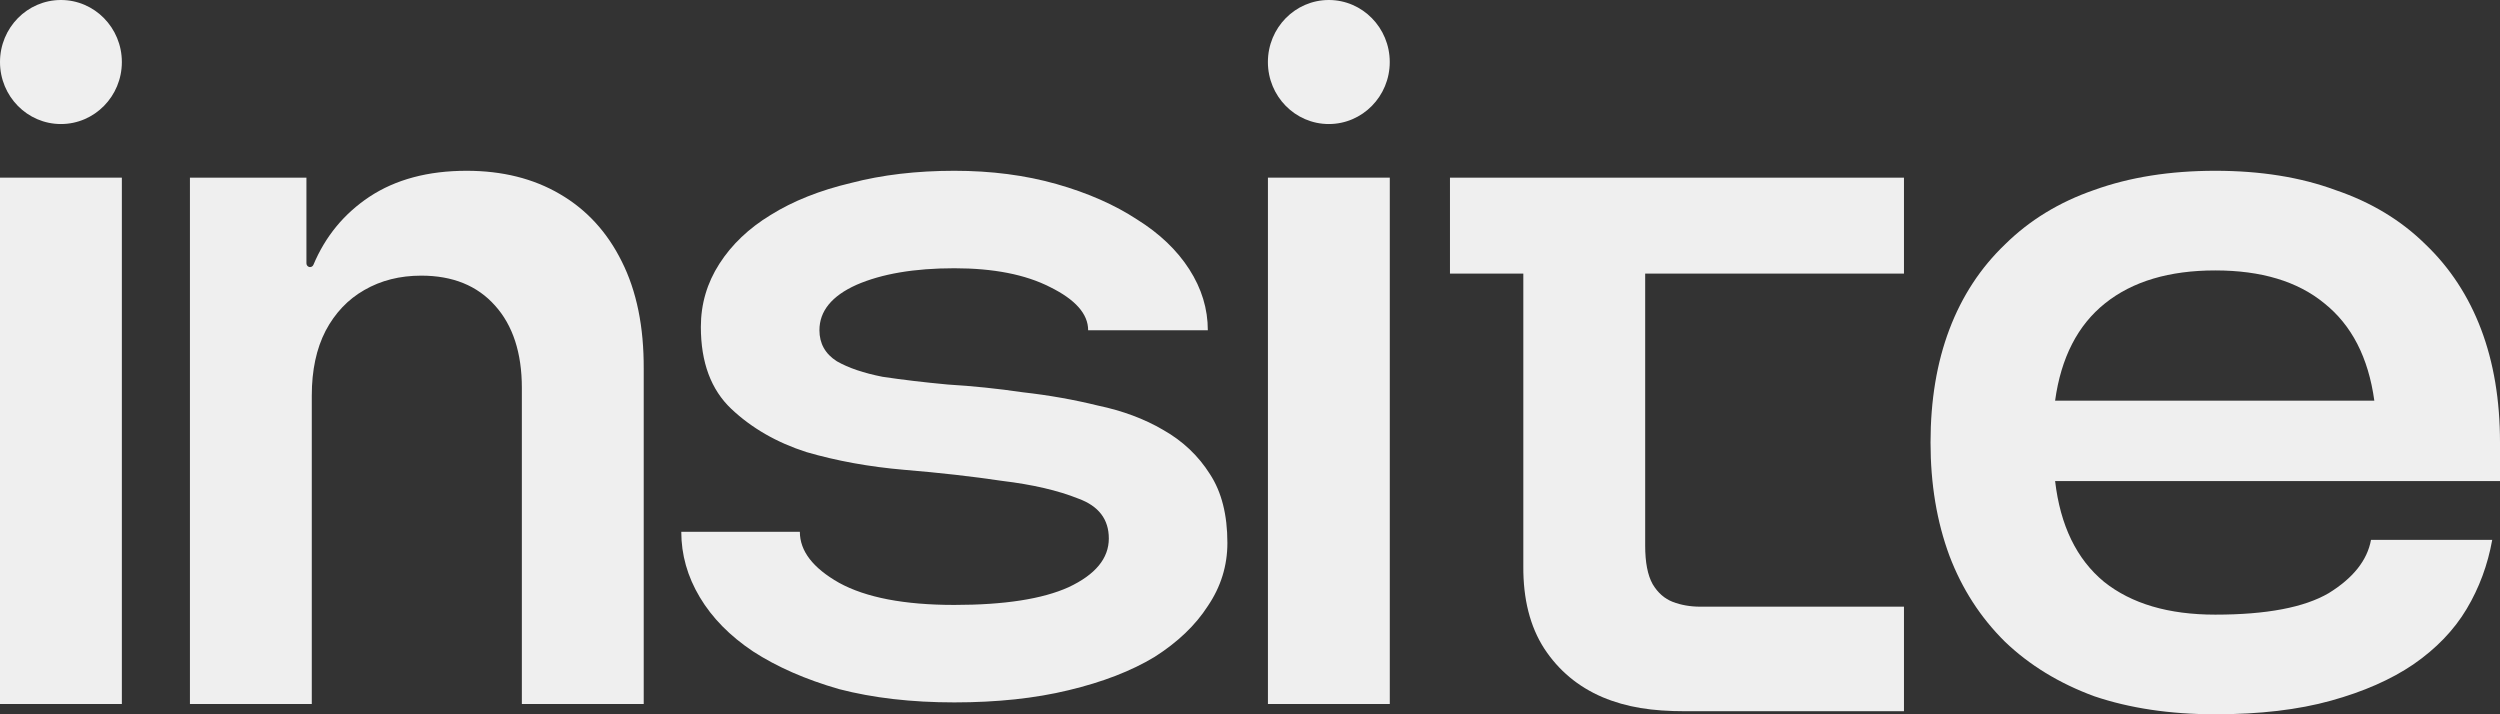
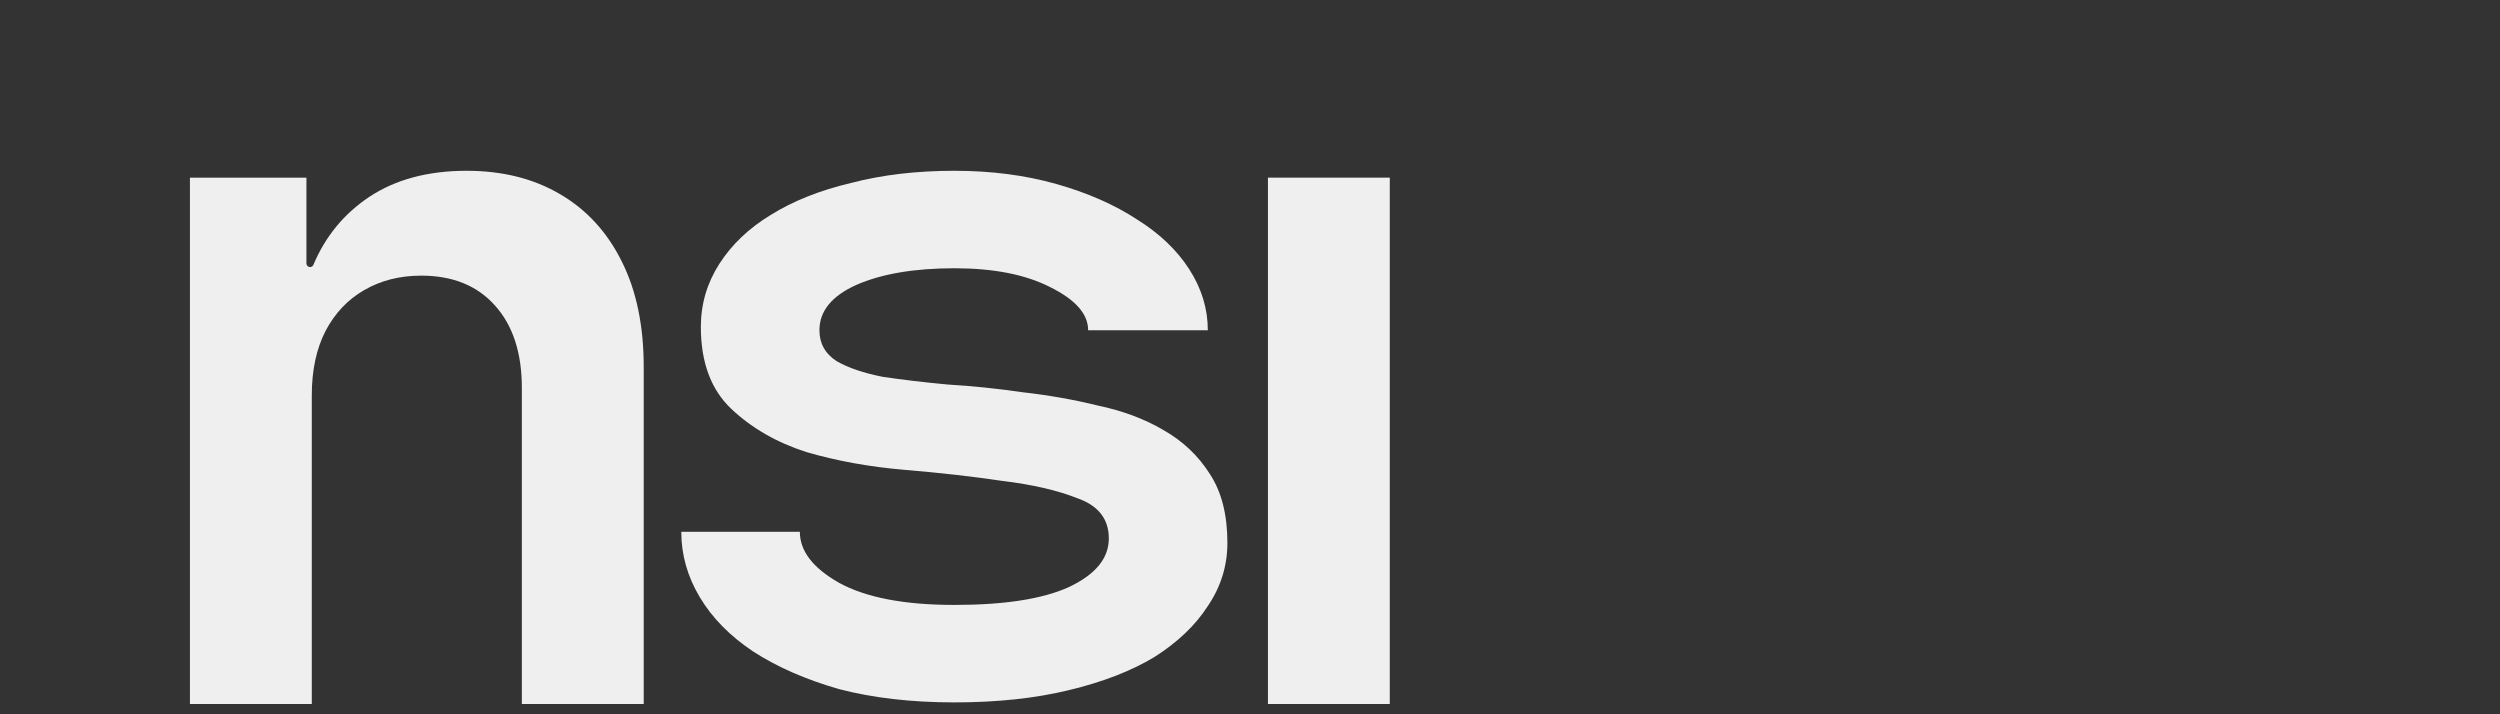
<svg xmlns="http://www.w3.org/2000/svg" width="70" height="20" viewBox="0 0 70 20" fill="none">
  <rect x="0" y="0" width="70" height="20" fill="#333333" stroke="none" />
-   <path d="M0 19.712V4.974H3.412V19.712H0Z" fill="#EFEFEF" />
  <path d="M8.73 11.076V19.712H5.318V4.974H8.58V7.375C8.58 7.432 8.625 7.478 8.681 7.478C8.722 7.478 8.759 7.453 8.776 7.414C9.11 6.619 9.632 5.984 10.342 5.511C11.077 5.025 11.985 4.782 13.066 4.782C14.065 4.782 14.935 4.999 15.677 5.434C16.424 5.869 17.003 6.499 17.411 7.324C17.826 8.15 18.03 9.151 18.024 10.328V19.712H14.612V10.865C14.612 9.88 14.36 9.109 13.858 8.553C13.361 7.996 12.673 7.718 11.794 7.718C11.197 7.718 10.666 7.852 10.201 8.121C9.742 8.383 9.381 8.764 9.117 9.263C8.859 9.762 8.73 10.366 8.73 11.076Z" fill="#EFEFEF" />
-   <path d="M53.311 4.974V7.66H46.065V15.279C46.065 15.746 46.134 16.104 46.273 16.354C46.417 16.597 46.606 16.763 46.838 16.853C47.071 16.942 47.328 16.987 47.611 16.987H53.311V19.914H47.178C46.263 19.914 45.553 19.808 44.868 19.52C44.183 19.226 43.64 18.772 43.238 18.158C42.842 17.544 42.647 16.776 42.653 15.855V7.66H40.599V4.974H53.311Z" fill="#EFEFEF" />
  <path d="M35.502 19.712V4.974H38.914V19.712H35.502Z" fill="#EFEFEF" />
-   <path d="M54.055 12.391C54.055 11.207 54.231 10.15 54.584 9.22C54.937 8.29 55.456 7.498 56.142 6.842C56.827 6.166 57.657 5.659 58.633 5.321C59.63 4.961 60.761 4.782 62.028 4.782C63.294 4.782 64.415 4.961 65.391 5.321C66.388 5.659 67.228 6.166 67.913 6.842C68.599 7.498 69.118 8.29 69.471 9.22C69.823 10.15 70 11.207 70 12.391V13.469H57.543C57.688 14.716 58.145 15.656 58.913 16.291C59.681 16.904 60.719 17.21 62.028 17.21C63.46 17.21 64.519 17.009 65.204 16.608C65.889 16.185 66.284 15.688 66.388 15.117H69.782C69.657 15.815 69.419 16.46 69.066 17.051C68.713 17.643 68.215 18.161 67.571 18.605C66.948 19.028 66.18 19.366 65.266 19.619C64.353 19.873 63.273 20 62.028 20C60.761 20 59.63 19.831 58.633 19.493C57.657 19.133 56.827 18.626 56.142 17.971C55.456 17.294 54.937 16.491 54.584 15.561C54.231 14.61 54.055 13.553 54.055 12.391ZM62.028 7.572C60.74 7.572 59.713 7.878 58.944 8.491C58.176 9.104 57.709 10.013 57.543 11.218H66.481C66.315 10.013 65.848 9.104 65.079 8.491C64.332 7.878 63.315 7.572 62.028 7.572Z" fill="#EFEFEF" />
  <path d="M22.396 14.891C22.396 15.429 22.762 15.904 23.493 16.318C24.244 16.731 25.32 16.938 26.721 16.938C28.123 16.938 29.189 16.772 29.92 16.442C30.671 16.09 31.047 15.635 31.047 15.077C31.047 14.54 30.762 14.168 30.194 13.961C29.625 13.733 28.915 13.568 28.062 13.465C27.229 13.341 26.315 13.237 25.32 13.155C24.346 13.072 23.432 12.906 22.579 12.658C21.746 12.39 21.046 11.986 20.477 11.449C19.908 10.911 19.624 10.146 19.624 9.154C19.624 8.513 19.797 7.924 20.142 7.387C20.487 6.849 20.964 6.394 21.574 6.022C22.203 5.629 22.954 5.33 23.828 5.123C24.701 4.895 25.666 4.782 26.721 4.782C27.757 4.782 28.712 4.906 29.585 5.154C30.458 5.402 31.209 5.733 31.839 6.146C32.468 6.539 32.956 7.004 33.301 7.542C33.646 8.079 33.819 8.648 33.819 9.247H30.468C30.468 8.792 30.113 8.389 29.402 8.038C28.712 7.686 27.818 7.511 26.721 7.511C25.605 7.511 24.691 7.666 23.98 7.976C23.29 8.286 22.944 8.71 22.944 9.247C22.944 9.619 23.107 9.909 23.432 10.116C23.757 10.302 24.183 10.446 24.711 10.55C25.259 10.632 25.869 10.705 26.539 10.767C27.229 10.808 27.93 10.88 28.64 10.984C29.372 11.066 30.072 11.191 30.742 11.356C31.433 11.501 32.042 11.728 32.57 12.038C33.118 12.348 33.555 12.762 33.88 13.278C34.205 13.775 34.367 14.416 34.367 15.201C34.367 15.842 34.184 16.431 33.819 16.969C33.474 17.506 32.976 17.982 32.326 18.395C31.676 18.788 30.874 19.098 29.92 19.326C28.986 19.553 27.919 19.667 26.721 19.667C25.523 19.667 24.447 19.543 23.493 19.295C22.558 19.026 21.756 18.674 21.086 18.24C20.436 17.806 19.939 17.3 19.594 16.721C19.248 16.142 19.076 15.532 19.076 14.891H22.396Z" fill="#EFEFEF" />
-   <path d="M38.913 1.737C38.913 2.696 38.149 3.473 37.207 3.473C36.265 3.473 35.501 2.696 35.501 1.737C35.501 0.778 36.265 0 37.207 0C38.149 0 38.913 0.778 38.913 1.737Z" fill="#EFEFEF" />
-   <path d="M3.412 1.737C3.412 2.696 2.648 3.473 1.706 3.473C0.764 3.473 0 2.696 0 1.737C0 0.778 0.764 0 1.706 0C2.648 0 3.412 0.778 3.412 1.737Z" fill="#EFEFEF" />
</svg>